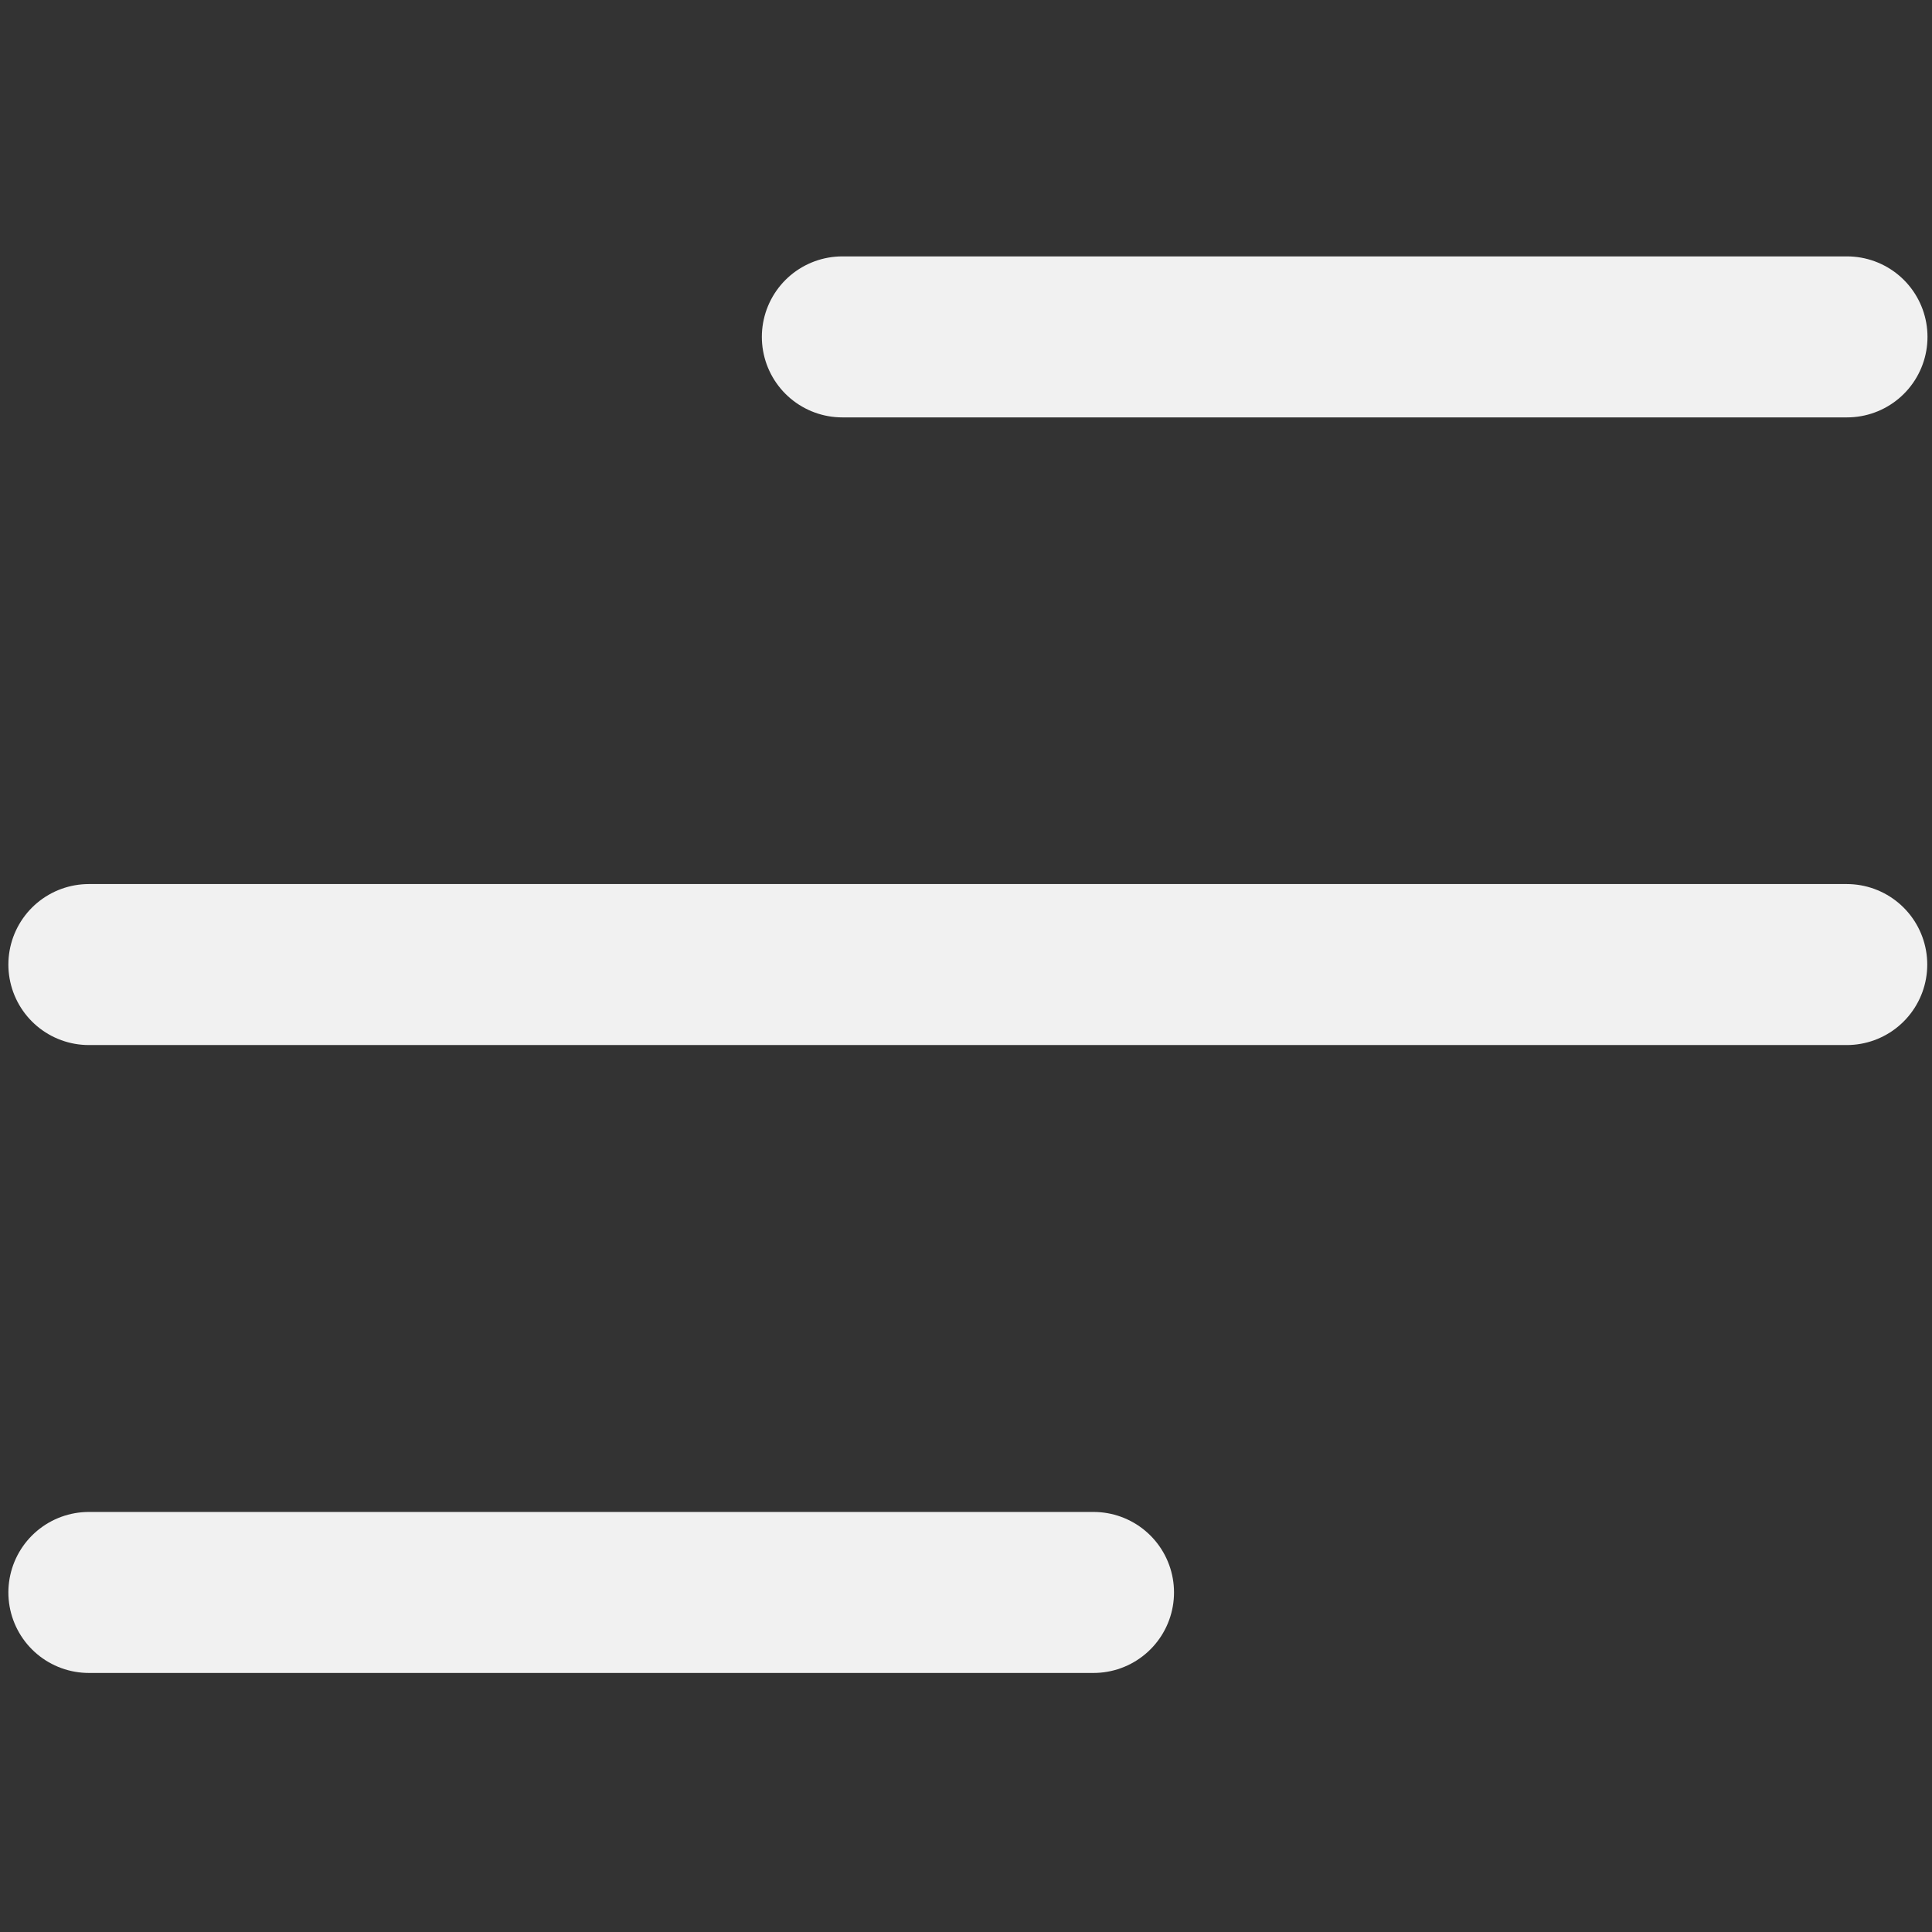
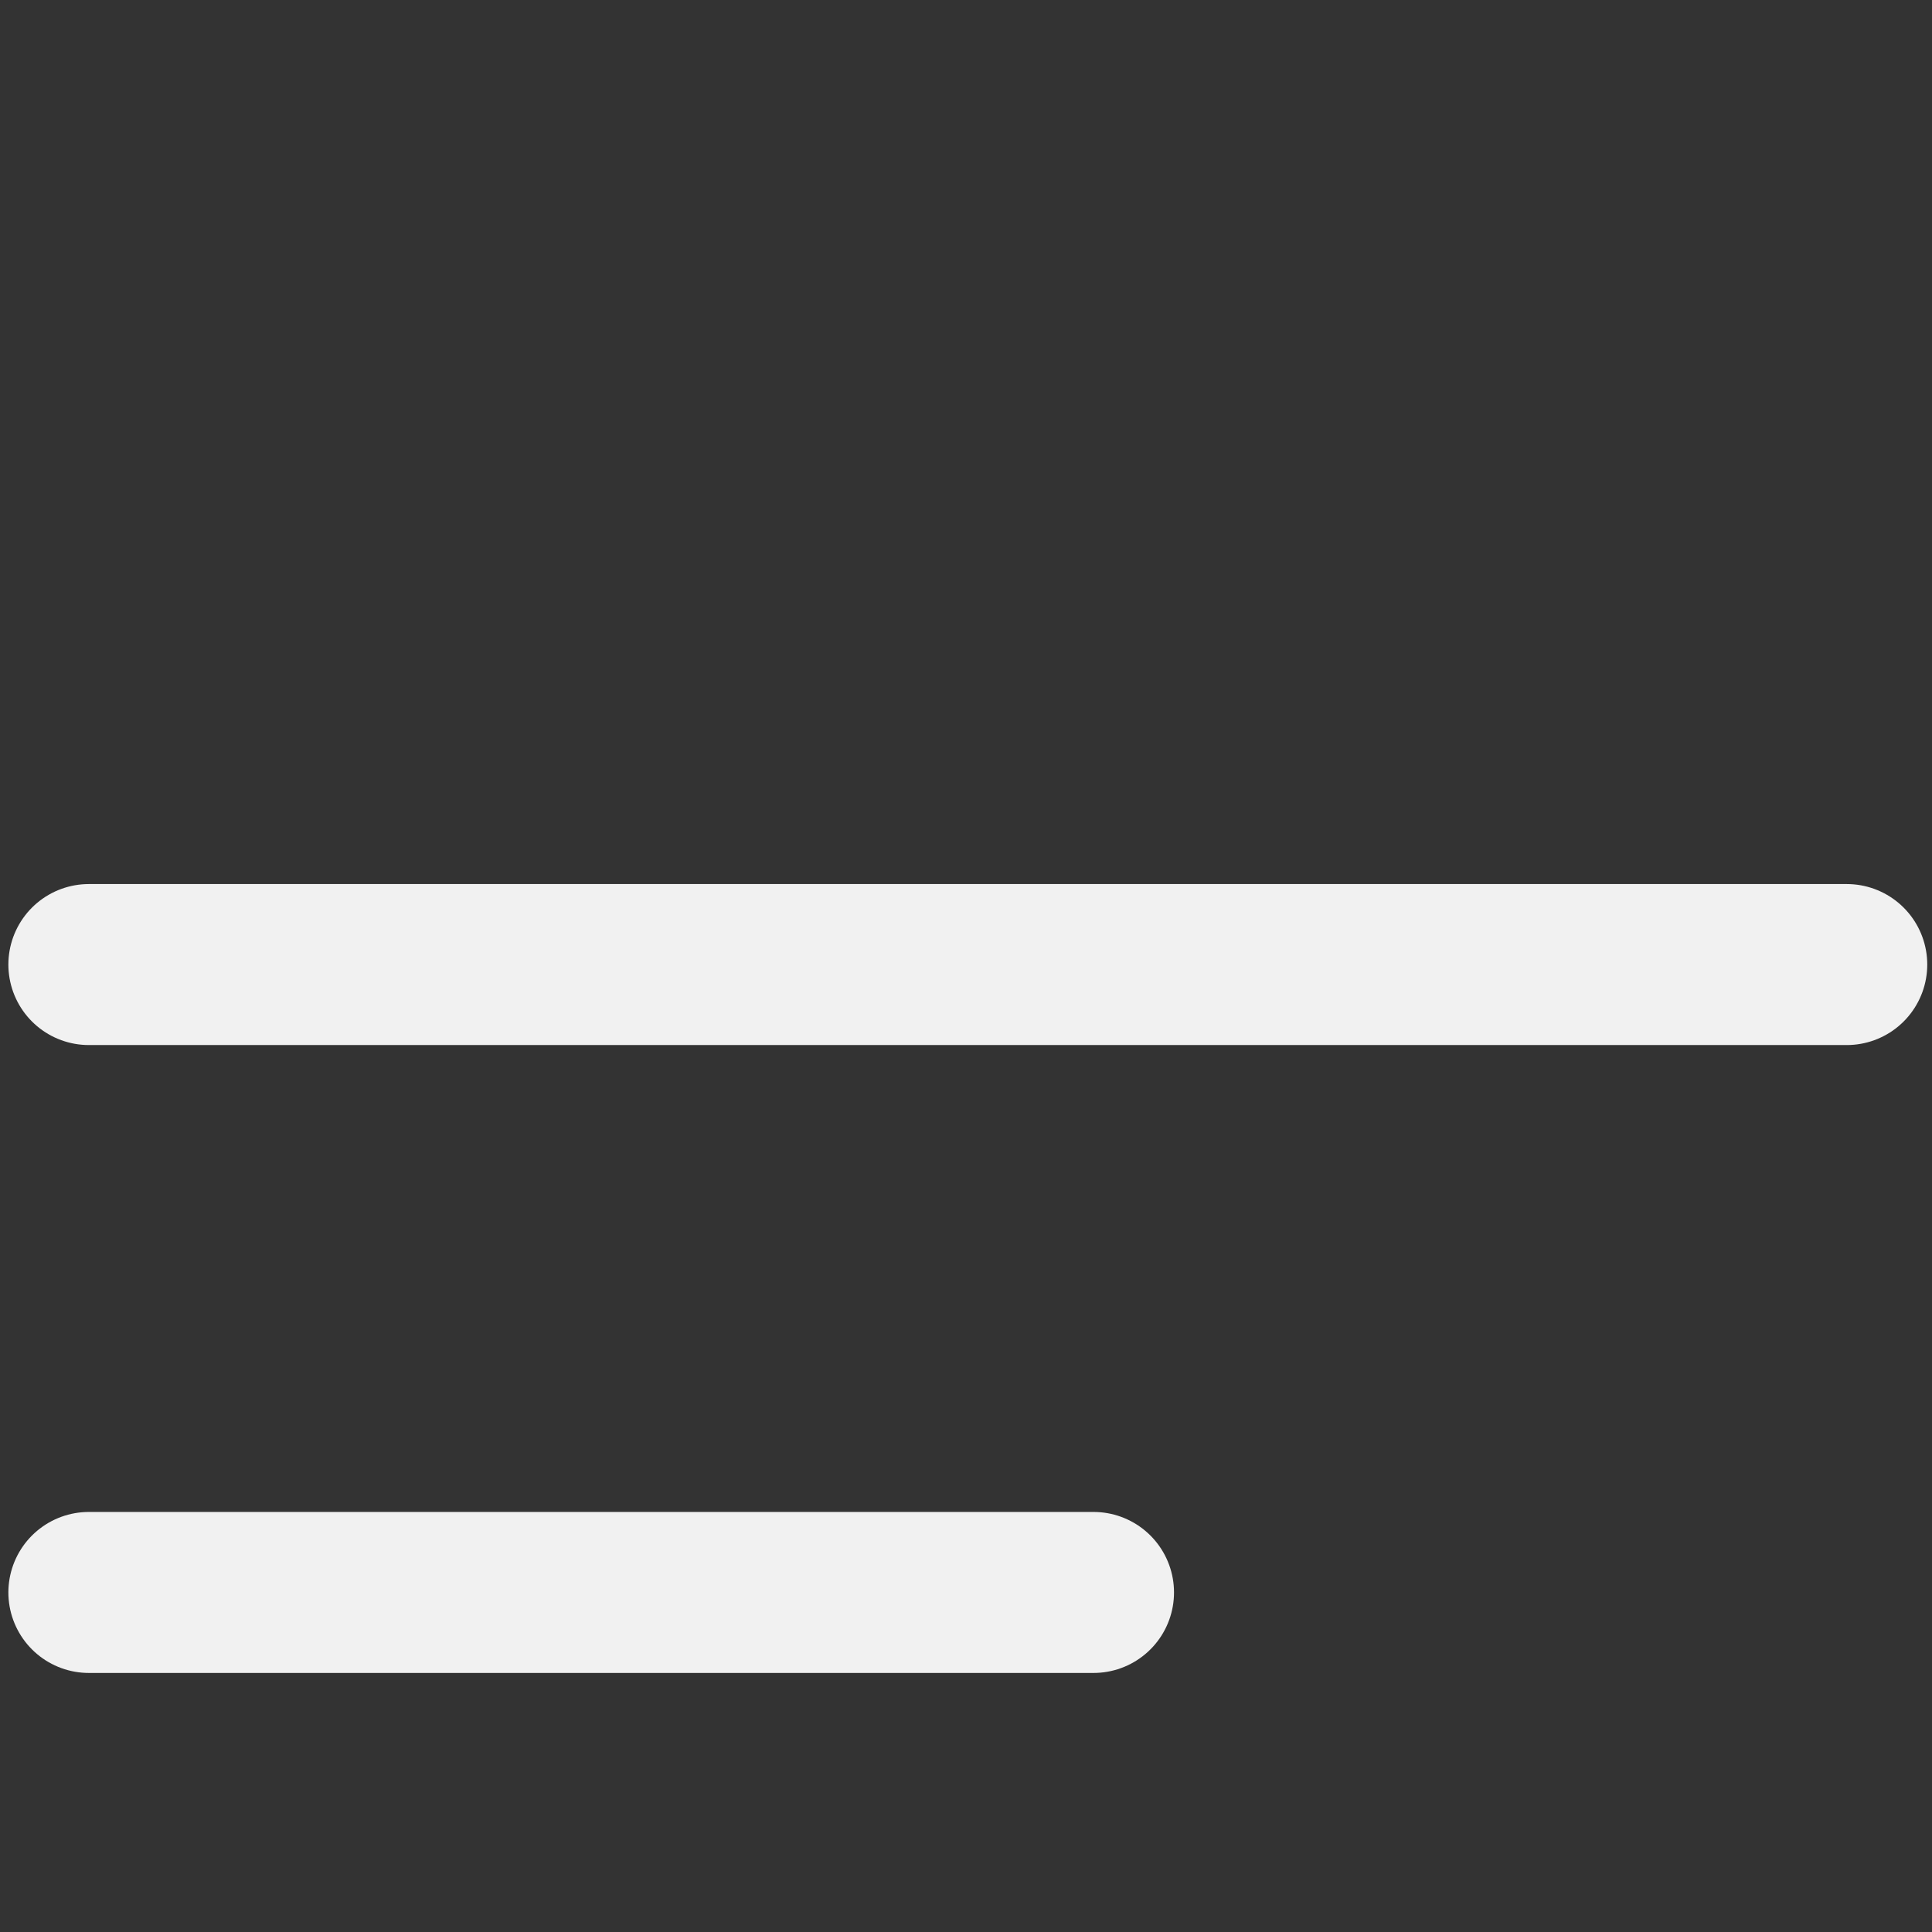
<svg xmlns="http://www.w3.org/2000/svg" version="1.1" id="Camada_1" x="0px" y="0px" viewBox="0 0 800 800" style="enable-background:new 0 0 800 800;" xml:space="preserve">
  <rect x="0" y="0" width="800" height="800" fill="#333333" stroke="none" />
  <style type="text/css">
	.st0{fill:none;stroke:#F1F1F1;stroke-width:66.667;stroke-linecap:round;stroke-linejoin:round;stroke-miterlimit:133.333;}
</style>
  <g id="Menu__x2F__Menu_x5F_Alt_x5F_05">
-     <path id="Vector" class="st0" d="M36.8,659.4h416 M36.8,399.4h727.9 M348.8,139.5h416" />
+     <path id="Vector" class="st0" d="M36.8,659.4h416 M36.8,399.4h727.9 M348.8,139.5" />
  </g>
</svg>